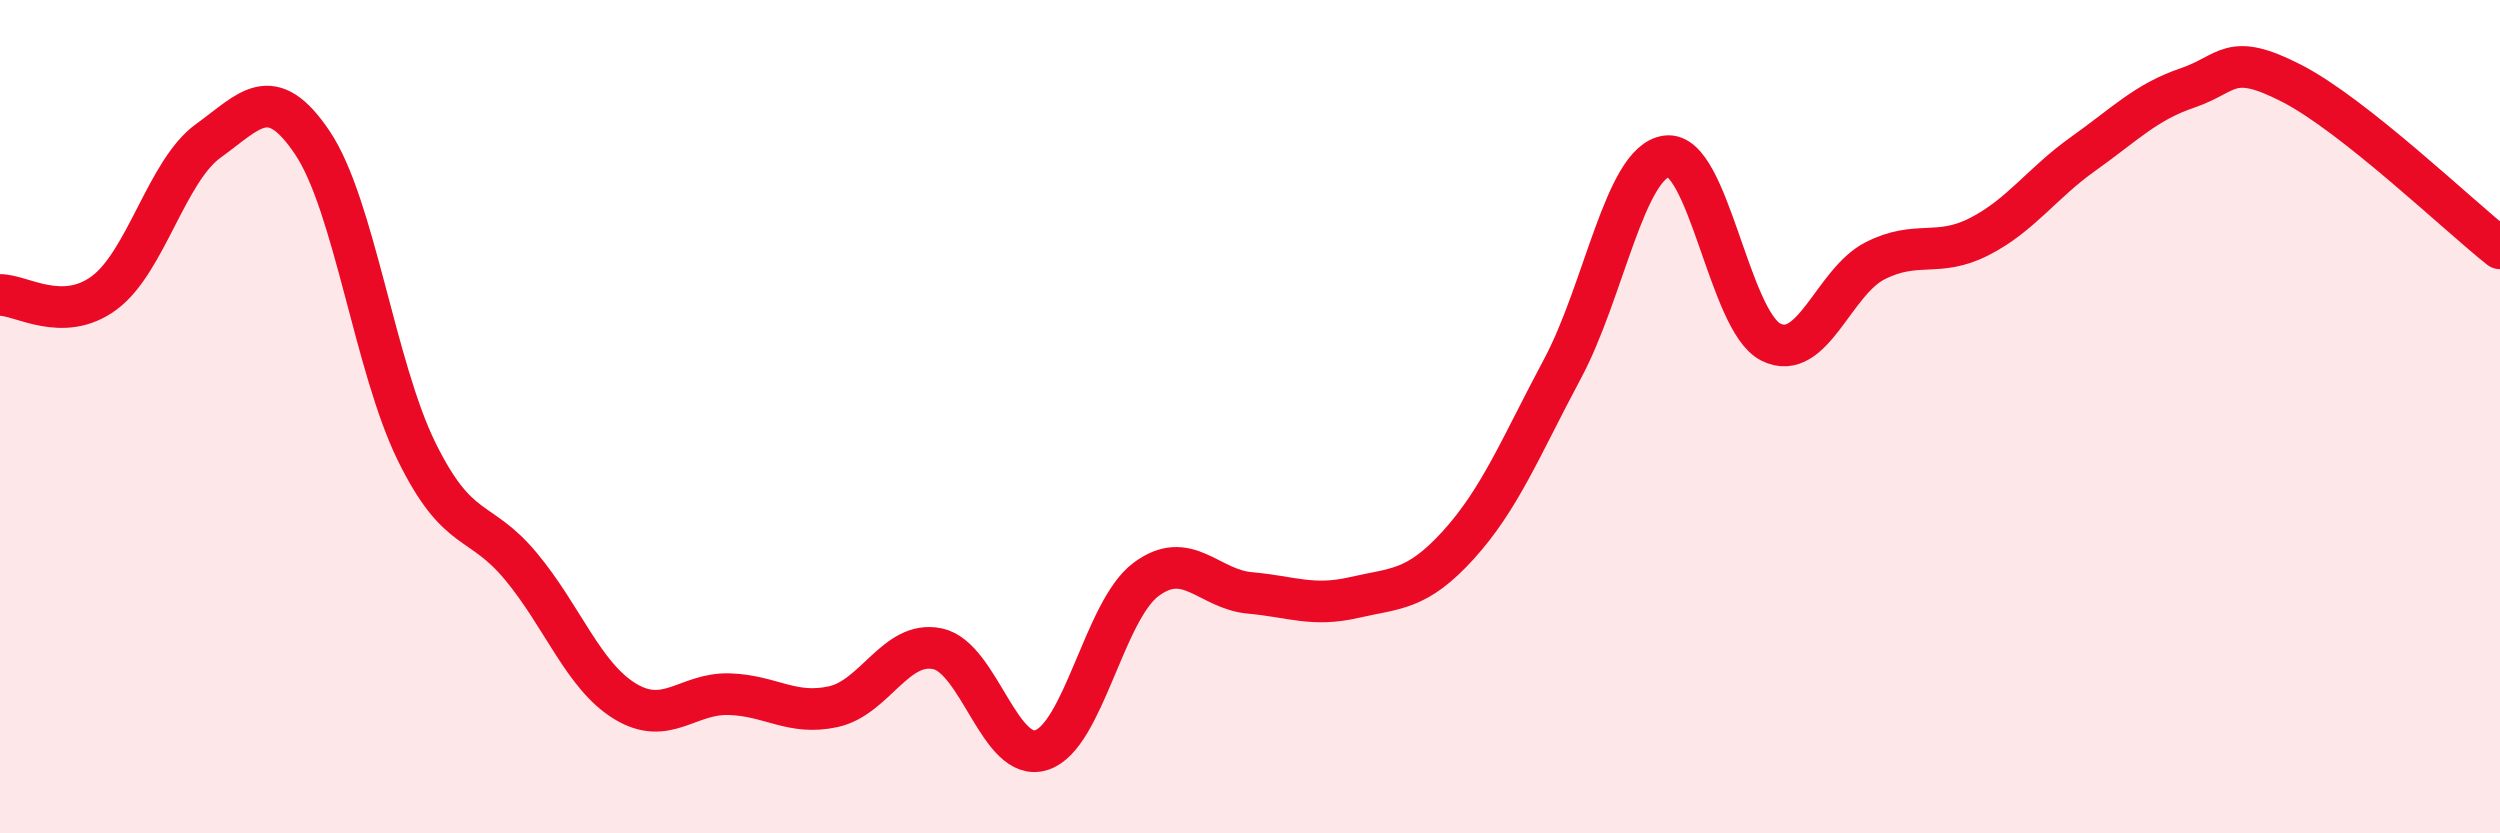
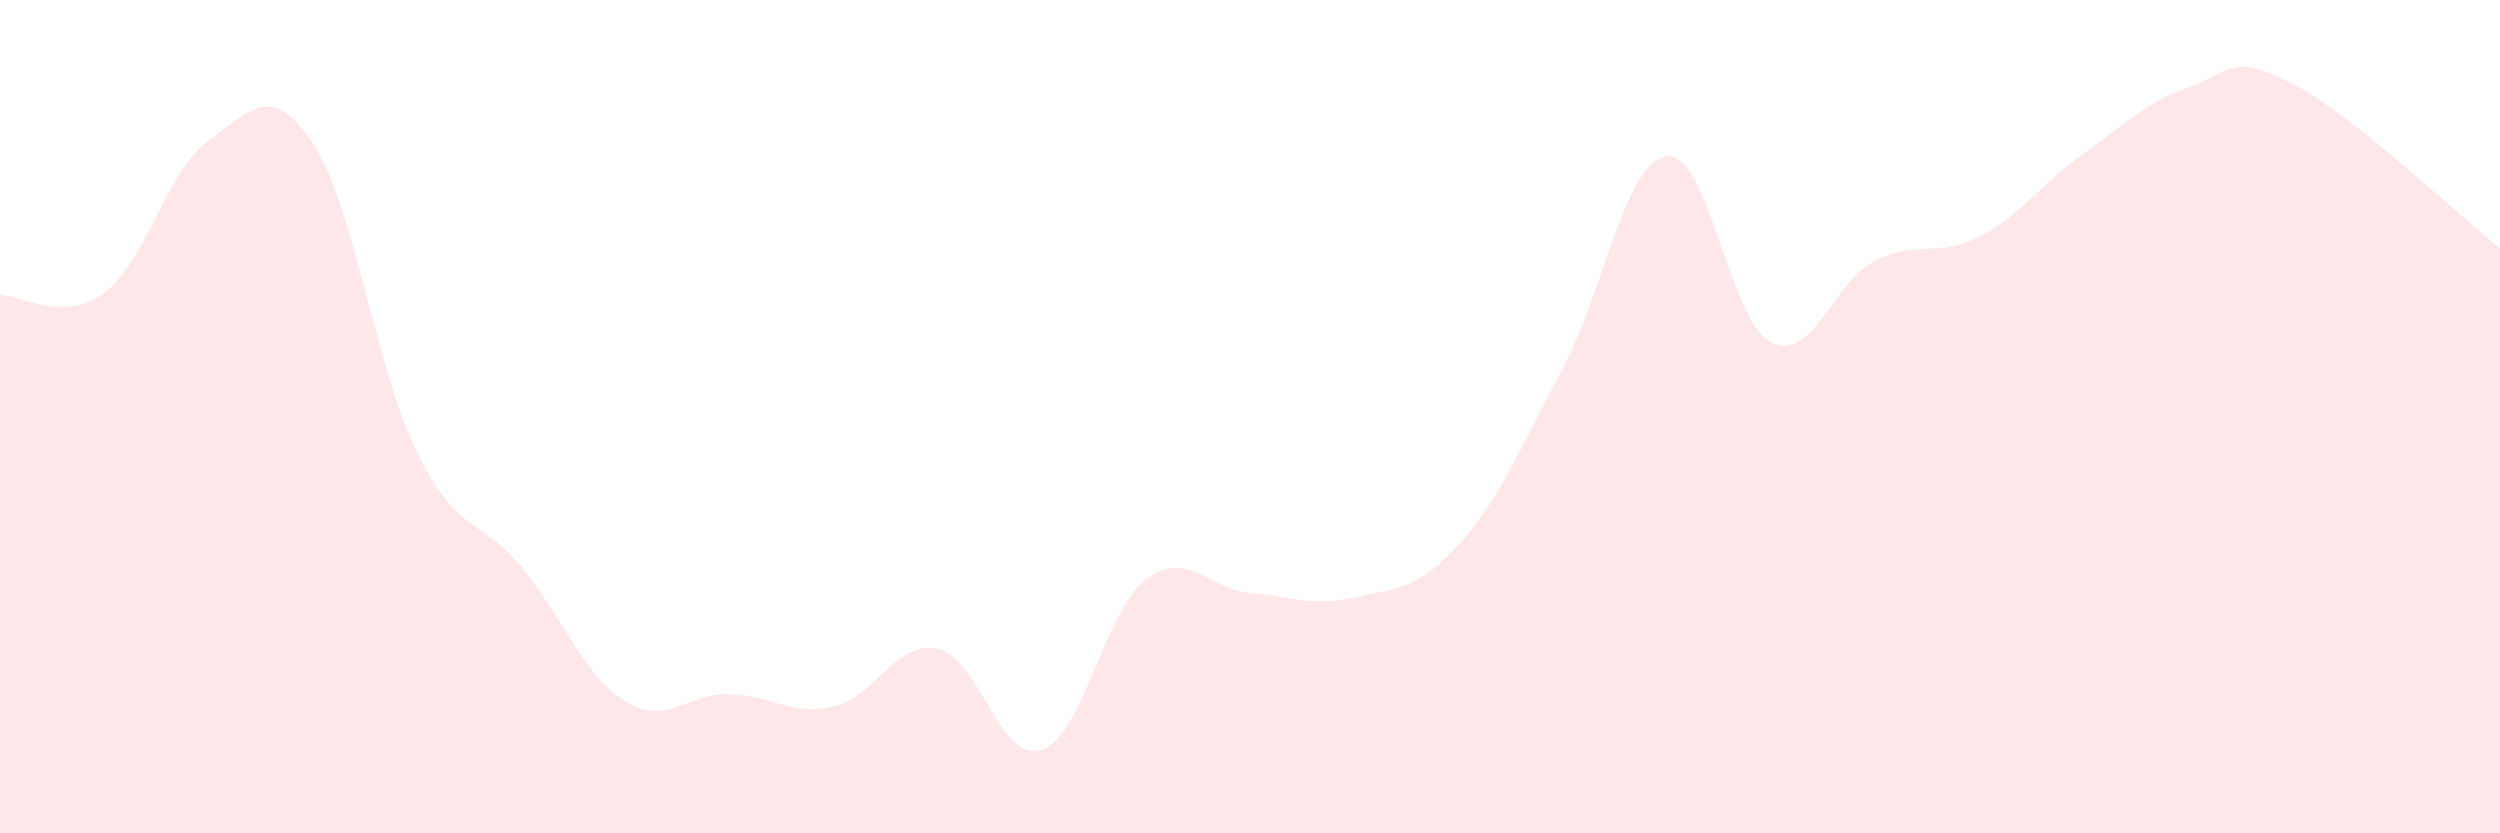
<svg xmlns="http://www.w3.org/2000/svg" width="60" height="20" viewBox="0 0 60 20">
  <path d="M 0,7.08 C 0.5,7.07 1.5,7.77 2.5,7.03 C 3.5,6.29 4,4.1 5,3.38 C 6,2.66 6.5,1.94 7.5,3.43 C 8.5,4.92 9,8.81 10,10.84 C 11,12.87 11.5,12.39 12.5,13.59 C 13.5,14.79 14,16.22 15,16.83 C 16,17.44 16.5,16.63 17.5,16.66 C 18.5,16.69 19,17.18 20,16.96 C 21,16.74 21.5,15.36 22.5,15.57 C 23.5,15.78 24,18.33 25,18 C 26,17.67 26.5,14.66 27.5,13.91 C 28.5,13.16 29,14.14 30,14.23 C 31,14.32 31.5,14.57 32.5,14.34 C 33.5,14.11 34,14.18 35,13.08 C 36,11.98 36.5,10.72 37.5,8.85 C 38.5,6.98 39,3.88 40,3.75 C 41,3.62 41.5,7.71 42.5,8.21 C 43.5,8.71 44,6.77 45,6.26 C 46,5.75 46.5,6.19 47.5,5.68 C 48.5,5.17 49,4.4 50,3.69 C 51,2.98 51.5,2.45 52.5,2.11 C 53.5,1.77 53.5,1.23 55,2 C 56.5,2.77 59,5.17 60,5.96L60 20L0 20Z" fill="#EB0A25" opacity="0.1" stroke-linecap="round" stroke-linejoin="round" />
-   <path d="M 0,7.08 C 0.5,7.07 1.5,7.77 2.5,7.03 C 3.5,6.29 4,4.1 5,3.38 C 6,2.66 6.5,1.94 7.5,3.43 C 8.5,4.92 9,8.81 10,10.84 C 11,12.87 11.5,12.39 12.5,13.59 C 13.5,14.79 14,16.22 15,16.83 C 16,17.44 16.5,16.63 17.5,16.66 C 18.5,16.69 19,17.18 20,16.96 C 21,16.74 21.5,15.36 22.5,15.57 C 23.5,15.78 24,18.33 25,18 C 26,17.67 26.5,14.66 27.5,13.91 C 28.5,13.16 29,14.14 30,14.23 C 31,14.32 31.5,14.57 32.5,14.34 C 33.5,14.11 34,14.18 35,13.08 C 36,11.98 36.5,10.72 37.5,8.85 C 38.5,6.98 39,3.88 40,3.75 C 41,3.62 41.5,7.71 42.5,8.21 C 43.5,8.71 44,6.77 45,6.26 C 46,5.75 46.5,6.19 47.5,5.68 C 48.5,5.17 49,4.4 50,3.69 C 51,2.98 51.5,2.45 52.5,2.11 C 53.5,1.77 53.5,1.23 55,2 C 56.5,2.77 59,5.17 60,5.96" stroke="#EB0A25" stroke-width="1" fill="none" stroke-linecap="round" stroke-linejoin="round" />
</svg>